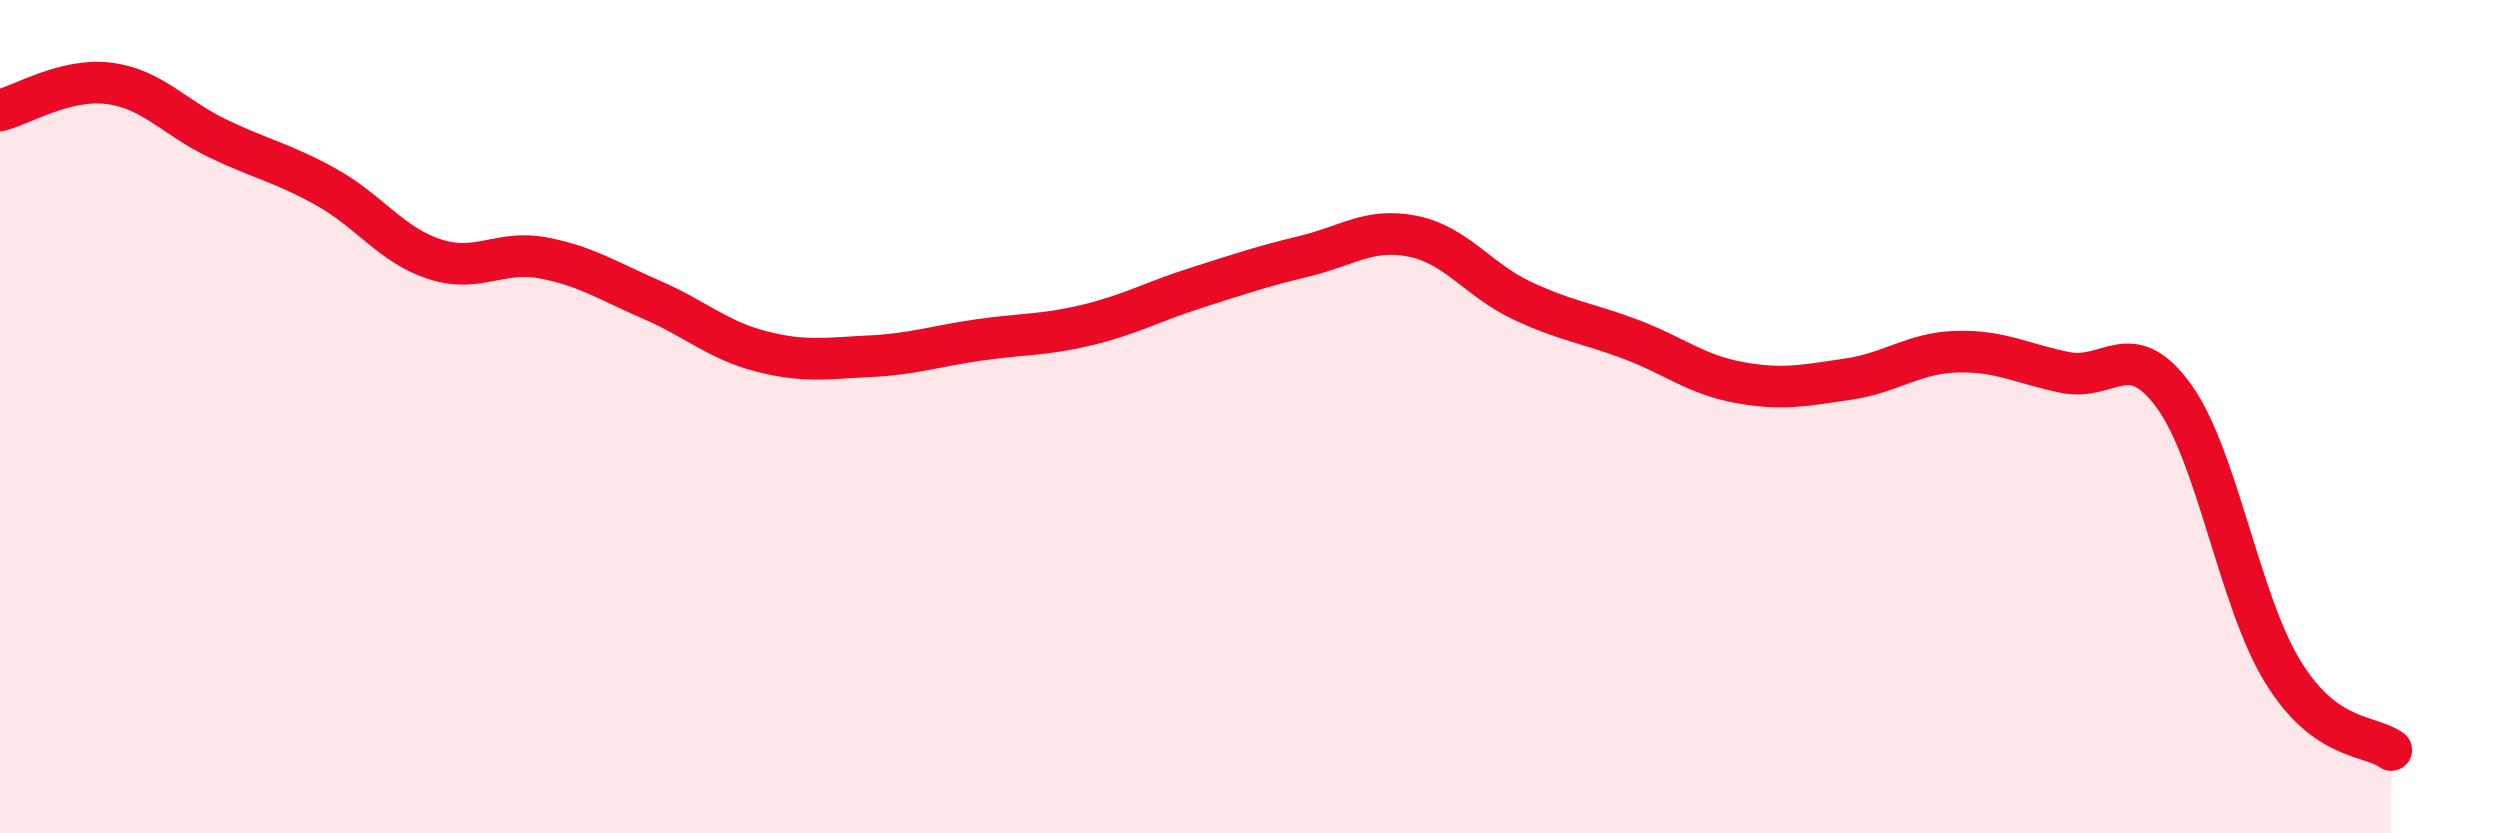
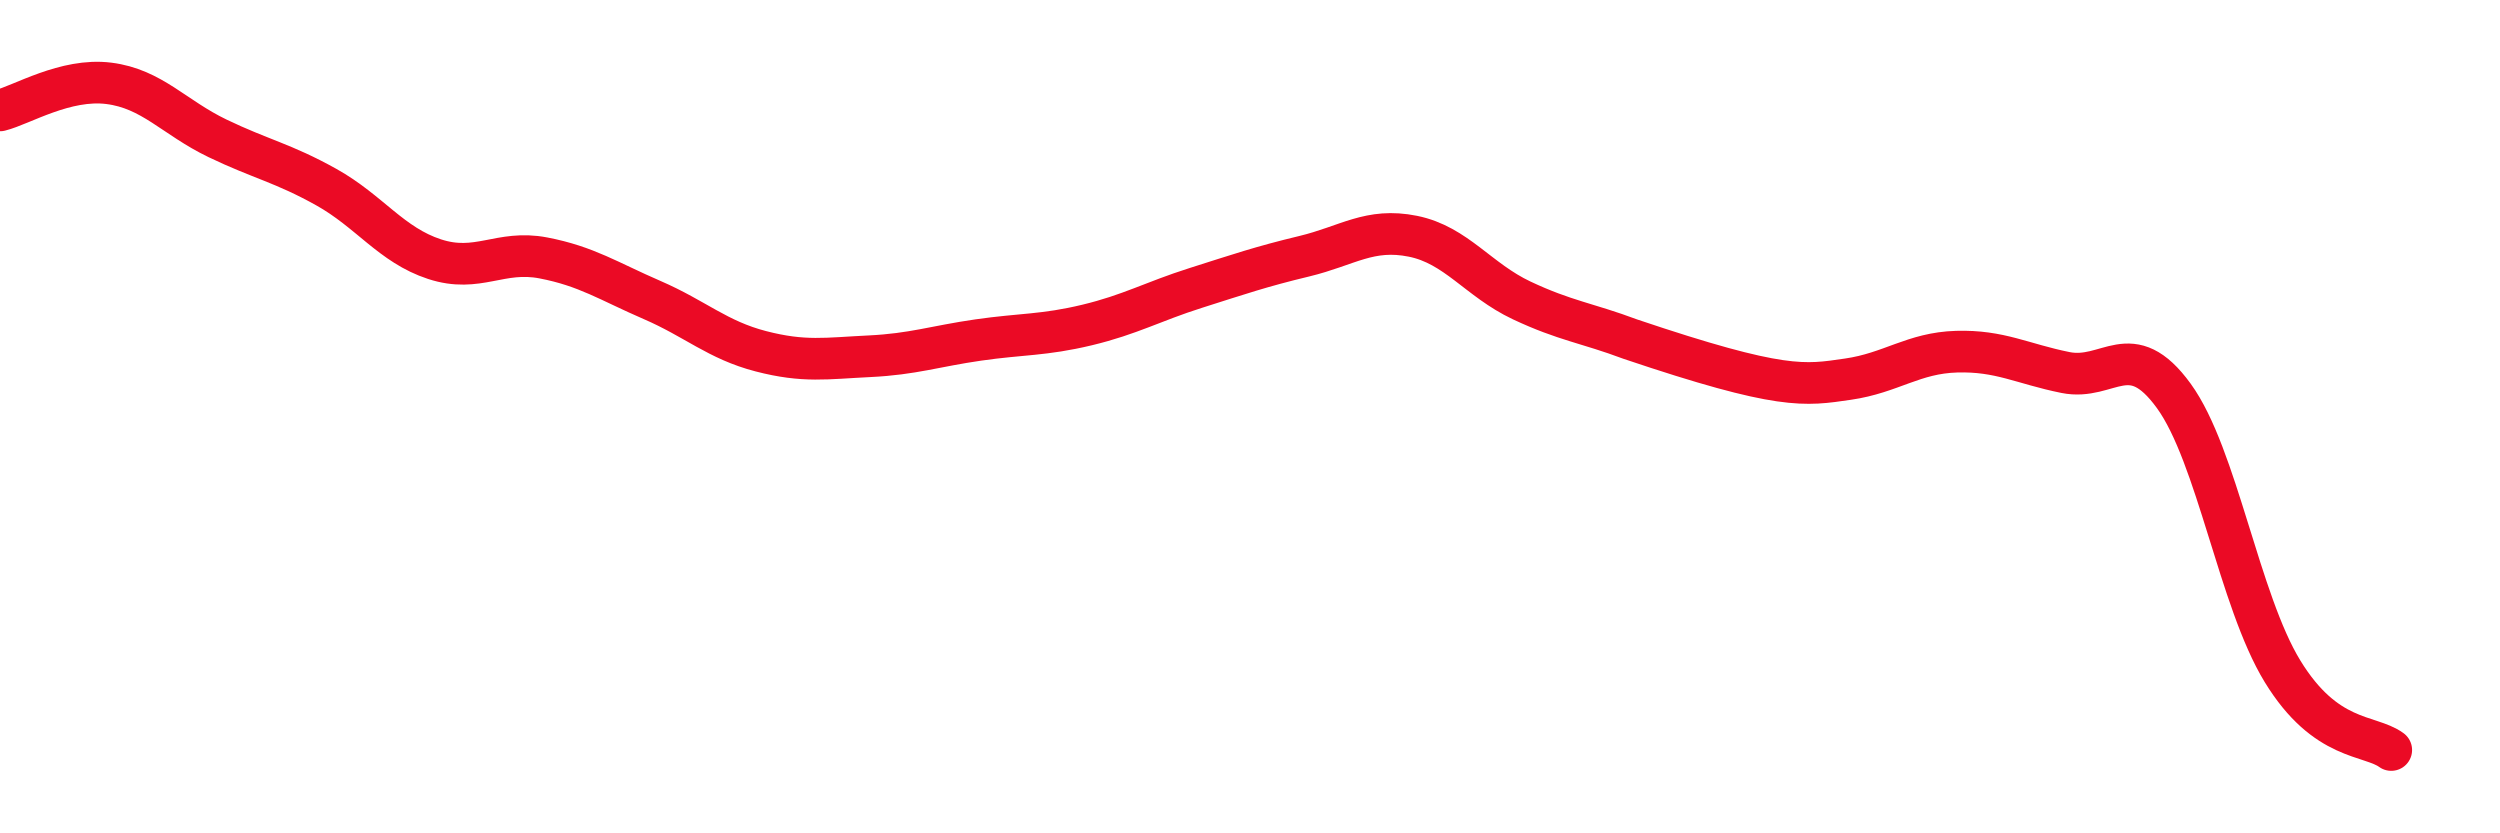
<svg xmlns="http://www.w3.org/2000/svg" width="60" height="20" viewBox="0 0 60 20">
-   <path d="M 0,2.65 C 0.52,2.52 1.57,1.87 2.61,2 C 3.65,2.13 4.18,2.82 5.22,3.32 C 6.26,3.82 6.79,3.91 7.83,4.49 C 8.87,5.07 9.39,5.88 10.43,6.22 C 11.47,6.56 12,5.99 13.04,6.19 C 14.08,6.39 14.61,6.75 15.65,7.2 C 16.69,7.65 17.22,8.16 18.26,8.43 C 19.3,8.7 19.83,8.6 20.87,8.55 C 21.91,8.5 22.44,8.31 23.48,8.16 C 24.52,8.01 25.05,8.05 26.09,7.8 C 27.13,7.55 27.66,7.24 28.7,6.91 C 29.74,6.58 30.26,6.4 31.3,6.15 C 32.34,5.9 32.87,5.46 33.91,5.67 C 34.95,5.88 35.48,6.72 36.52,7.21 C 37.56,7.7 38.09,7.75 39.13,8.14 C 40.17,8.53 40.7,8.99 41.74,9.18 C 42.78,9.37 43.31,9.25 44.35,9.1 C 45.39,8.95 45.92,8.47 46.96,8.44 C 48,8.41 48.53,8.73 49.57,8.94 C 50.61,9.15 51.13,8.07 52.17,9.5 C 53.21,10.93 53.74,14.41 54.78,16.11 C 55.82,17.81 56.87,17.62 57.39,18L57.39 20L0 20Z" fill="#EB0A25" opacity="0.1" stroke-linecap="round" stroke-linejoin="round" />
-   <path d="M 0,2.65 C 0.52,2.52 1.57,1.87 2.61,2 C 3.65,2.13 4.18,2.82 5.22,3.32 C 6.26,3.82 6.79,3.91 7.83,4.49 C 8.87,5.07 9.39,5.88 10.43,6.22 C 11.47,6.56 12,5.99 13.04,6.19 C 14.08,6.39 14.61,6.75 15.65,7.2 C 16.69,7.65 17.22,8.16 18.26,8.43 C 19.3,8.7 19.83,8.6 20.87,8.55 C 21.91,8.5 22.44,8.31 23.48,8.16 C 24.52,8.01 25.05,8.05 26.09,7.8 C 27.13,7.55 27.66,7.24 28.7,6.91 C 29.74,6.58 30.26,6.4 31.3,6.15 C 32.34,5.9 32.87,5.46 33.91,5.67 C 34.95,5.88 35.48,6.72 36.52,7.21 C 37.56,7.7 38.09,7.75 39.13,8.14 C 40.17,8.53 40.7,8.99 41.74,9.18 C 42.78,9.37 43.31,9.25 44.35,9.1 C 45.39,8.95 45.92,8.47 46.96,8.44 C 48,8.41 48.53,8.73 49.57,8.94 C 50.61,9.15 51.13,8.07 52.17,9.5 C 53.21,10.93 53.74,14.41 54.78,16.11 C 55.82,17.81 56.87,17.62 57.39,18" stroke="#EB0A25" stroke-width="1" fill="none" stroke-linecap="round" stroke-linejoin="round" />
+   <path d="M 0,2.65 C 0.52,2.52 1.57,1.87 2.61,2 C 3.65,2.13 4.18,2.82 5.22,3.32 C 6.26,3.82 6.79,3.91 7.83,4.49 C 8.87,5.07 9.39,5.88 10.43,6.22 C 11.47,6.56 12,5.99 13.04,6.19 C 14.08,6.39 14.61,6.75 15.65,7.2 C 16.69,7.65 17.22,8.16 18.26,8.43 C 19.3,8.7 19.83,8.6 20.87,8.55 C 21.91,8.5 22.44,8.31 23.48,8.16 C 24.52,8.01 25.05,8.05 26.09,7.8 C 27.13,7.55 27.66,7.24 28.7,6.91 C 29.74,6.58 30.26,6.4 31.3,6.15 C 32.34,5.9 32.87,5.46 33.91,5.67 C 34.95,5.88 35.48,6.72 36.52,7.21 C 37.56,7.7 38.09,7.75 39.13,8.14 C 42.78,9.37 43.31,9.25 44.35,9.1 C 45.39,8.95 45.92,8.47 46.96,8.44 C 48,8.41 48.53,8.73 49.57,8.94 C 50.61,9.15 51.13,8.07 52.17,9.5 C 53.21,10.93 53.74,14.41 54.78,16.11 C 55.82,17.81 56.87,17.62 57.39,18" stroke="#EB0A25" stroke-width="1" fill="none" stroke-linecap="round" stroke-linejoin="round" />
</svg>